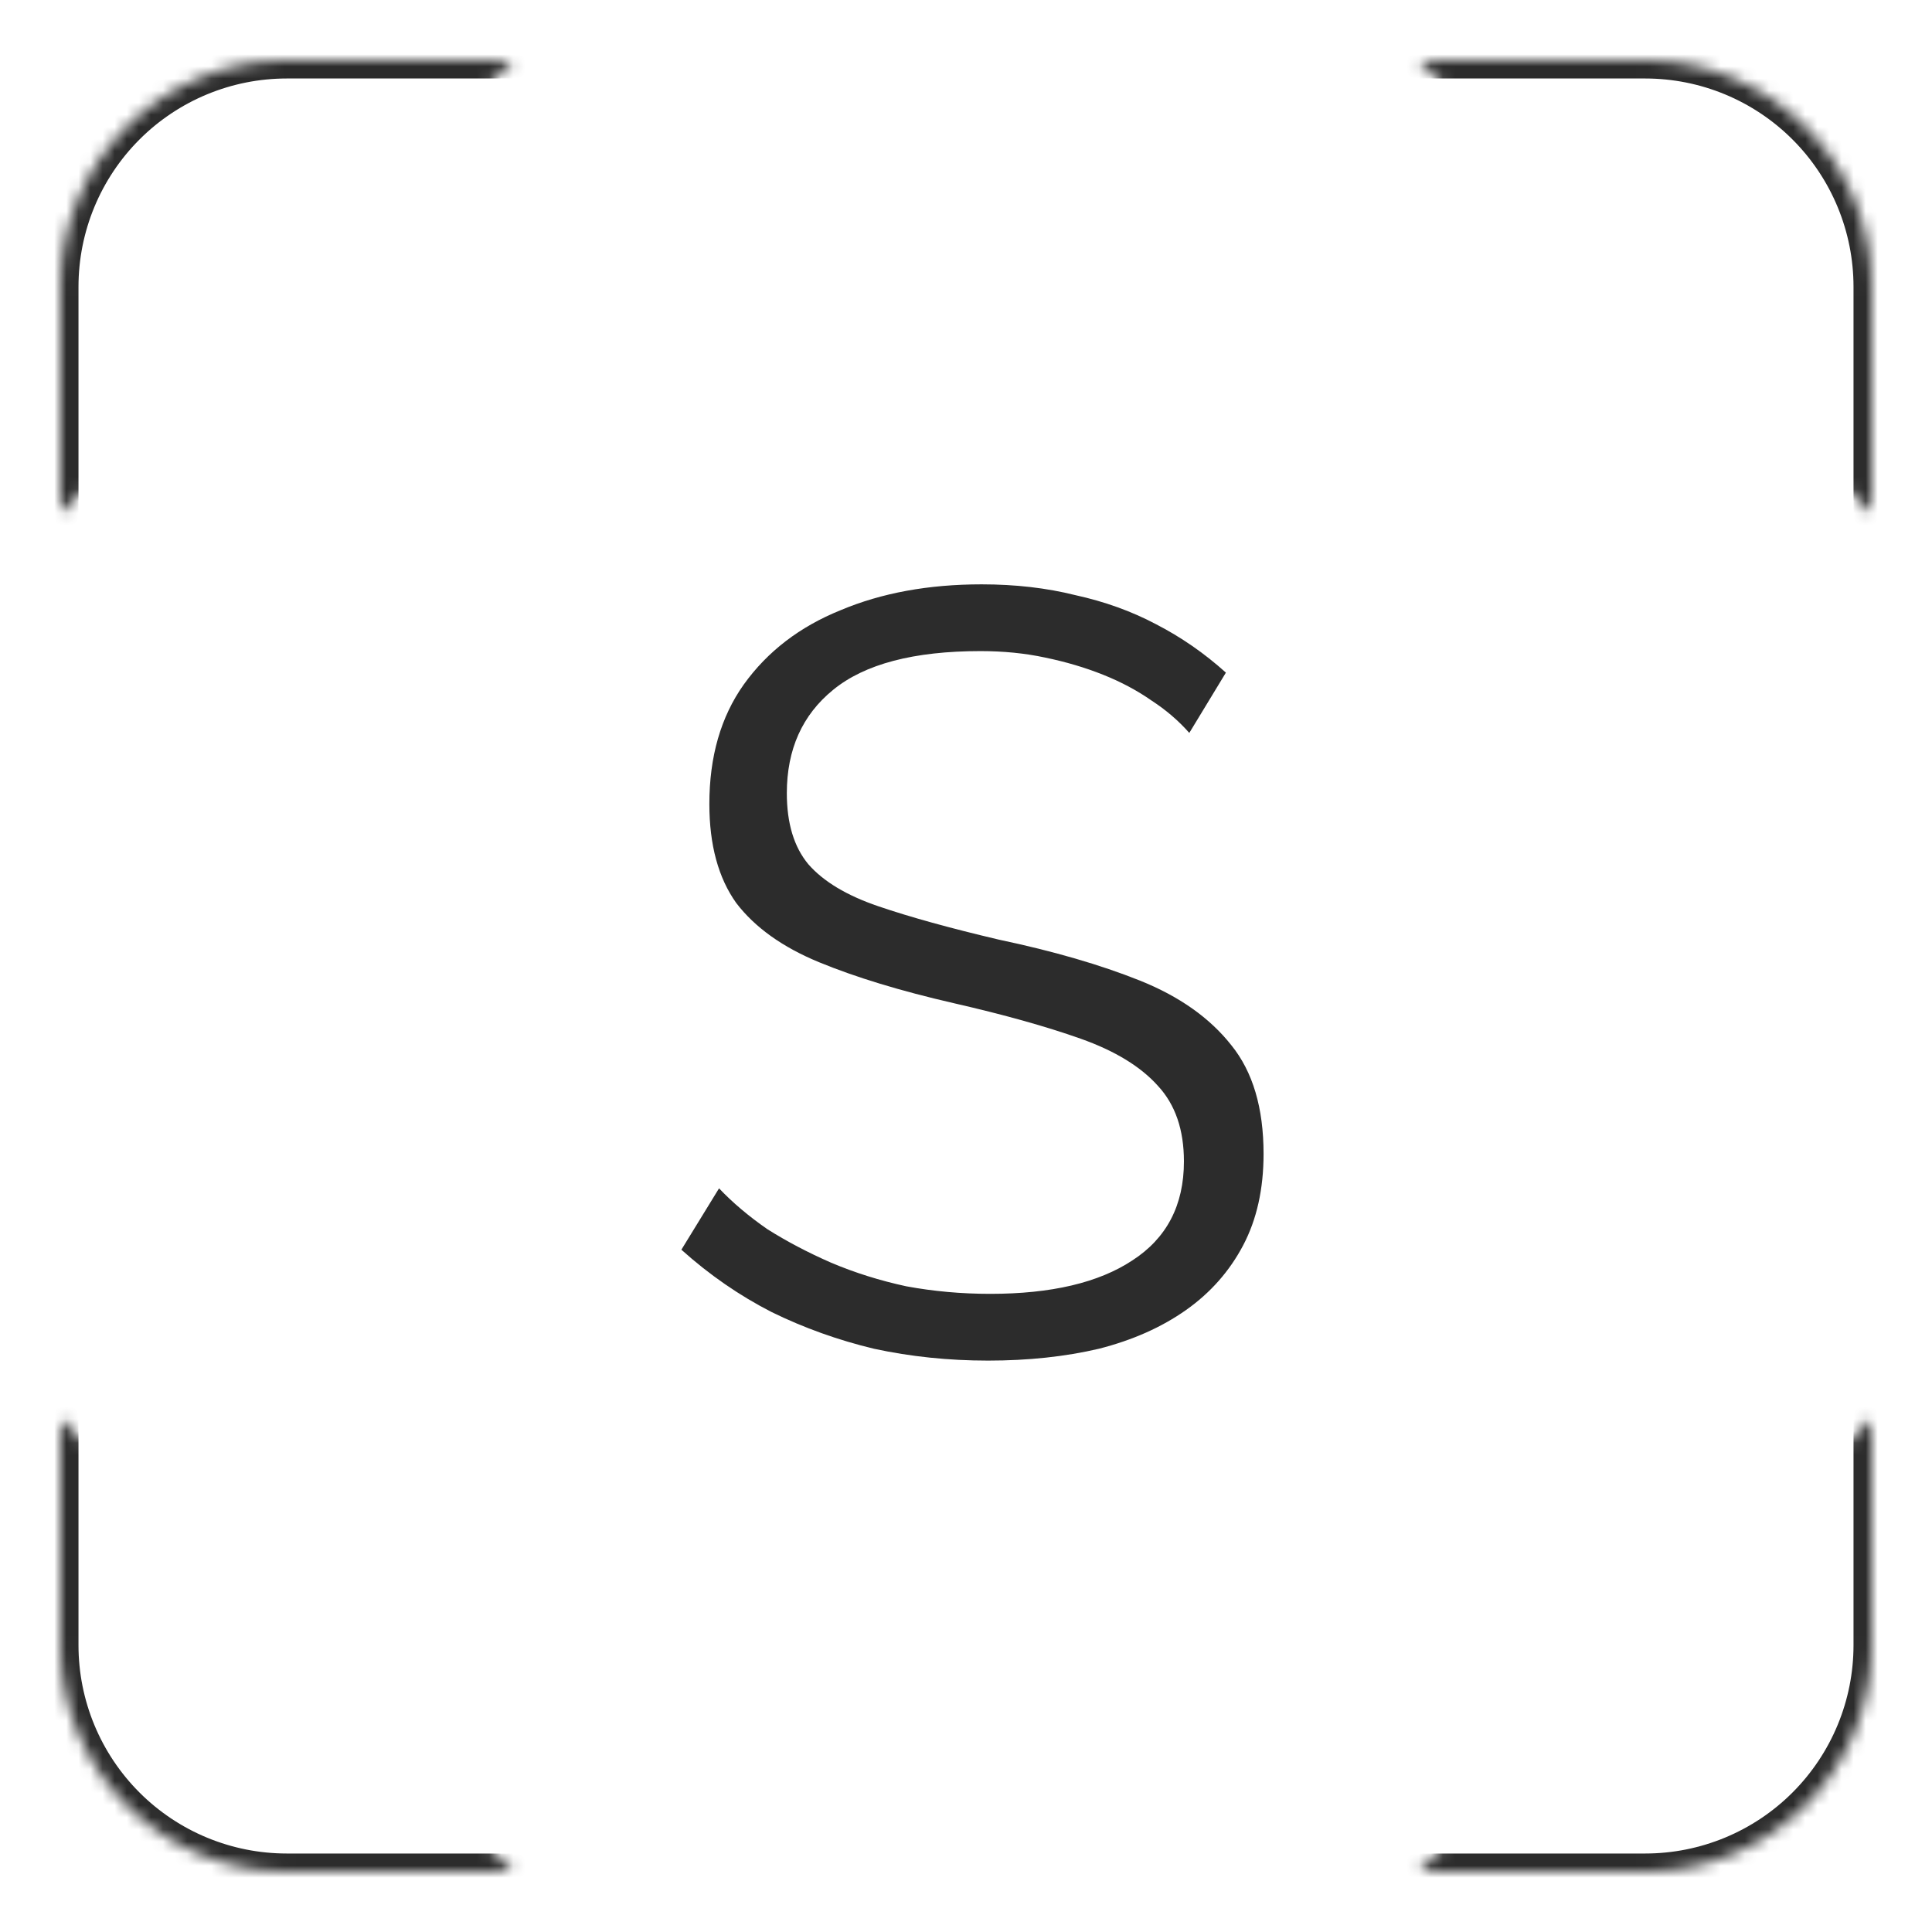
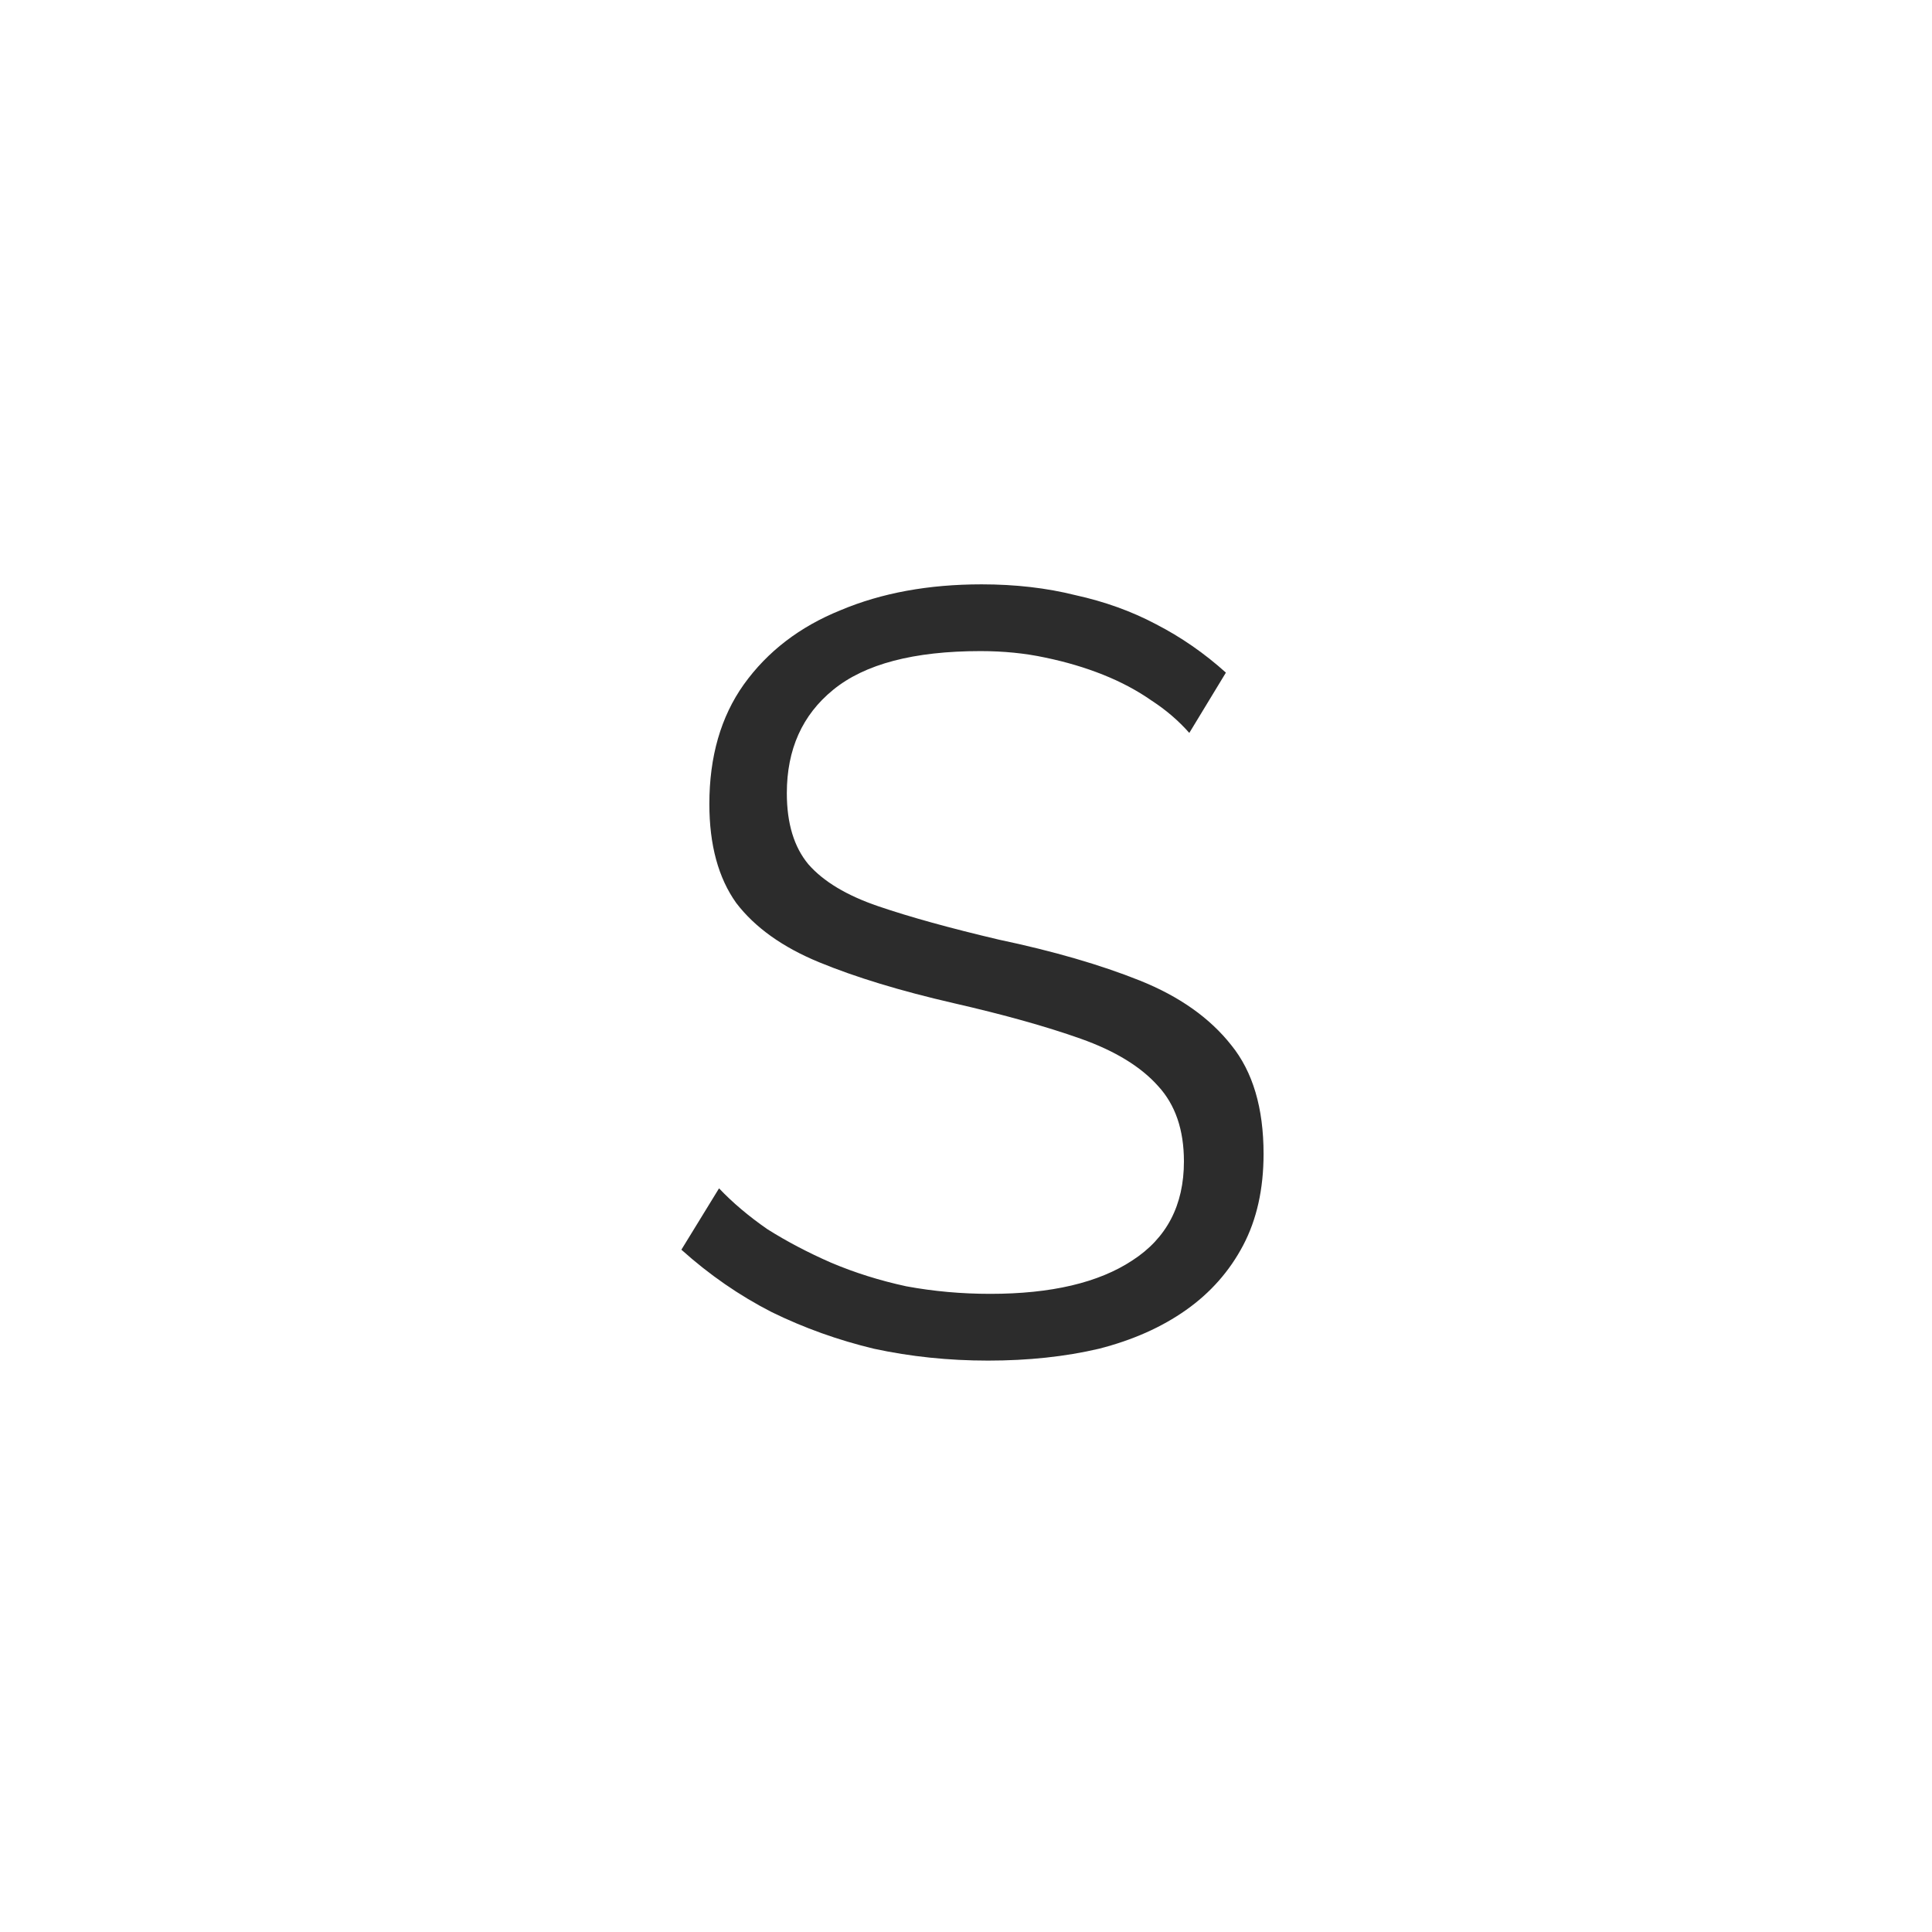
<svg xmlns="http://www.w3.org/2000/svg" width="160" height="160" viewBox="0 0 160 160" fill="none">
  <path d="M98.493 60.697C97.602 59.687 96.563 58.795 95.374 58.022C94.186 57.19 92.849 56.477 91.364 55.883C89.879 55.288 88.274 54.813 86.551 54.456C84.888 54.099 83.105 53.921 81.204 53.921C75.679 53.921 71.609 54.991 68.995 57.131C66.44 59.211 65.162 62.064 65.162 65.69C65.162 68.187 65.757 70.148 66.945 71.575C68.192 73.002 70.123 74.161 72.738 75.052C75.352 75.944 78.679 76.865 82.719 77.816C87.235 78.767 91.126 79.897 94.394 81.204C97.662 82.512 100.187 84.296 101.969 86.554C103.752 88.754 104.643 91.755 104.643 95.56C104.643 98.472 104.078 100.998 102.95 103.138C101.821 105.278 100.246 107.061 98.226 108.488C96.206 109.915 93.8 110.985 91.007 111.698C88.215 112.352 85.155 112.679 81.828 112.679C78.56 112.679 75.411 112.352 72.381 111.698C69.41 110.985 66.588 109.974 63.915 108.666C61.241 107.299 58.746 105.575 56.429 103.495L59.548 98.413C60.677 99.602 62.014 100.731 63.558 101.801C65.162 102.811 66.915 103.733 68.816 104.565C70.777 105.397 72.856 106.051 75.055 106.526C77.312 106.943 79.63 107.151 82.006 107.151C87.056 107.151 90.978 106.229 93.77 104.387C96.622 102.544 98.048 99.81 98.048 96.184C98.048 93.568 97.335 91.488 95.909 89.942C94.483 88.338 92.344 87.03 89.492 86.019C86.641 85.009 83.135 84.028 78.976 83.077C74.579 82.066 70.866 80.937 67.836 79.689C64.806 78.441 62.519 76.806 60.974 74.785C59.488 72.704 58.746 69.97 58.746 66.582C58.746 62.659 59.696 59.36 61.598 56.685C63.558 53.951 66.232 51.9 69.618 50.533C73.005 49.106 76.897 48.393 81.293 48.393C84.086 48.393 86.67 48.69 89.047 49.285C91.483 49.819 93.711 50.622 95.731 51.692C97.81 52.762 99.741 54.099 101.524 55.704L98.493 60.697Z" fill="#2C2C2C" />
  <mask id="path-2-inside-1_41_51" fill="white">
-     <path d="M5 42.5V23.75C5 18.777 6.975 14.008 10.492 10.492C14.008 6.975 18.777 5 23.75 5H42.5" />
-     <path d="M5 117.5V136.25C5 141.223 6.975 145.992 10.492 149.508C14.008 153.025 18.777 155 23.75 155H42.5" />
    <path d="M117.5 5H136.25C141.223 5 145.992 6.975 149.508 10.492C153.025 14.008 155 18.777 155 23.75V42.5" />
    <path d="M117.5 155H136.25C141.223 155 145.992 153.025 149.508 149.508C153.025 145.992 155 141.223 155 136.25V117.5" />
  </mask>
-   <path d="M3.5 42.5C3.5 43.328 4.172 44 5 44C5.828 44 6.5 43.328 6.5 42.5H5H3.5ZM23.75 5L23.75 3.5L23.75 5ZM42.5 6.5C43.328 6.5 44 5.828 44 5C44 4.172 43.328 3.5 42.5 3.5V5V6.5ZM6.5 117.5C6.5 116.672 5.828 116 5 116C4.172 116 3.5 116.672 3.5 117.5H5H6.5ZM5 136.25H3.5H5ZM42.5 156.5C43.328 156.5 44 155.828 44 155C44 154.172 43.328 153.5 42.5 153.5V155V156.5ZM117.5 3.5C116.672 3.5 116 4.172 116 5C116 5.828 116.672 6.5 117.5 6.5V5V3.5ZM136.25 5V3.5V5ZM153.5 42.5C153.5 43.328 154.172 44 155 44C155.828 44 156.5 43.328 156.5 42.5H155H153.5ZM117.5 153.5C116.672 153.5 116 154.172 116 155C116 155.828 116.672 156.5 117.5 156.5V155V153.5ZM156.5 117.5C156.5 116.672 155.828 116 155 116C154.172 116 153.5 116.672 153.5 117.5H155H156.5ZM5 42.5H6.5V23.75H5H3.5V42.5H5ZM5 23.75H6.5C6.5 19.175 8.317 14.787 11.552 11.552L10.492 10.492L9.431 9.431C5.633 13.229 3.5 18.379 3.5 23.75H5ZM10.492 10.492L11.552 11.552C14.787 8.317 19.175 6.5 23.75 6.5L23.75 5L23.75 3.5C18.379 3.5 13.229 5.633 9.431 9.431L10.492 10.492ZM23.75 5V6.5H42.5V5V3.5H23.75V5ZM5 117.5H3.5V136.25H5H6.5V117.5H5ZM5 136.25H3.5C3.5 141.621 5.633 146.771 9.431 150.569L10.492 149.508L11.552 148.448C8.317 145.213 6.5 140.825 6.5 136.25H5ZM10.492 149.508L9.431 150.569C13.229 154.367 18.379 156.5 23.75 156.5V155V153.5C19.175 153.5 14.787 151.683 11.552 148.448L10.492 149.508ZM23.75 155V156.5H42.5V155V153.5H23.75V155ZM117.5 5V6.5H136.25V5V3.5H117.5V5ZM136.25 5V6.5C140.825 6.5 145.213 8.317 148.448 11.552L149.508 10.492L150.569 9.431C146.771 5.633 141.621 3.5 136.25 3.5V5ZM149.508 10.492L148.448 11.552C151.683 14.787 153.5 19.175 153.5 23.75H155H156.5C156.5 18.379 154.366 13.229 150.569 9.431L149.508 10.492ZM155 23.75H153.5V42.5H155H156.5V23.75H155ZM117.5 155V156.5H136.25V155V153.5H117.5V155ZM136.25 155V156.5C141.621 156.5 146.771 154.367 150.569 150.569L149.508 149.508L148.448 148.448C145.213 151.683 140.825 153.5 136.25 153.5V155ZM149.508 149.508L150.569 150.569C154.366 146.771 156.5 141.621 156.5 136.25H155H153.5C153.5 140.825 151.683 145.213 148.448 148.448L149.508 149.508ZM155 136.25H156.5V117.5H155H153.5V136.25H155Z" fill="#2C2C2C" mask="url(#path-2-inside-1_41_51)" />
</svg>